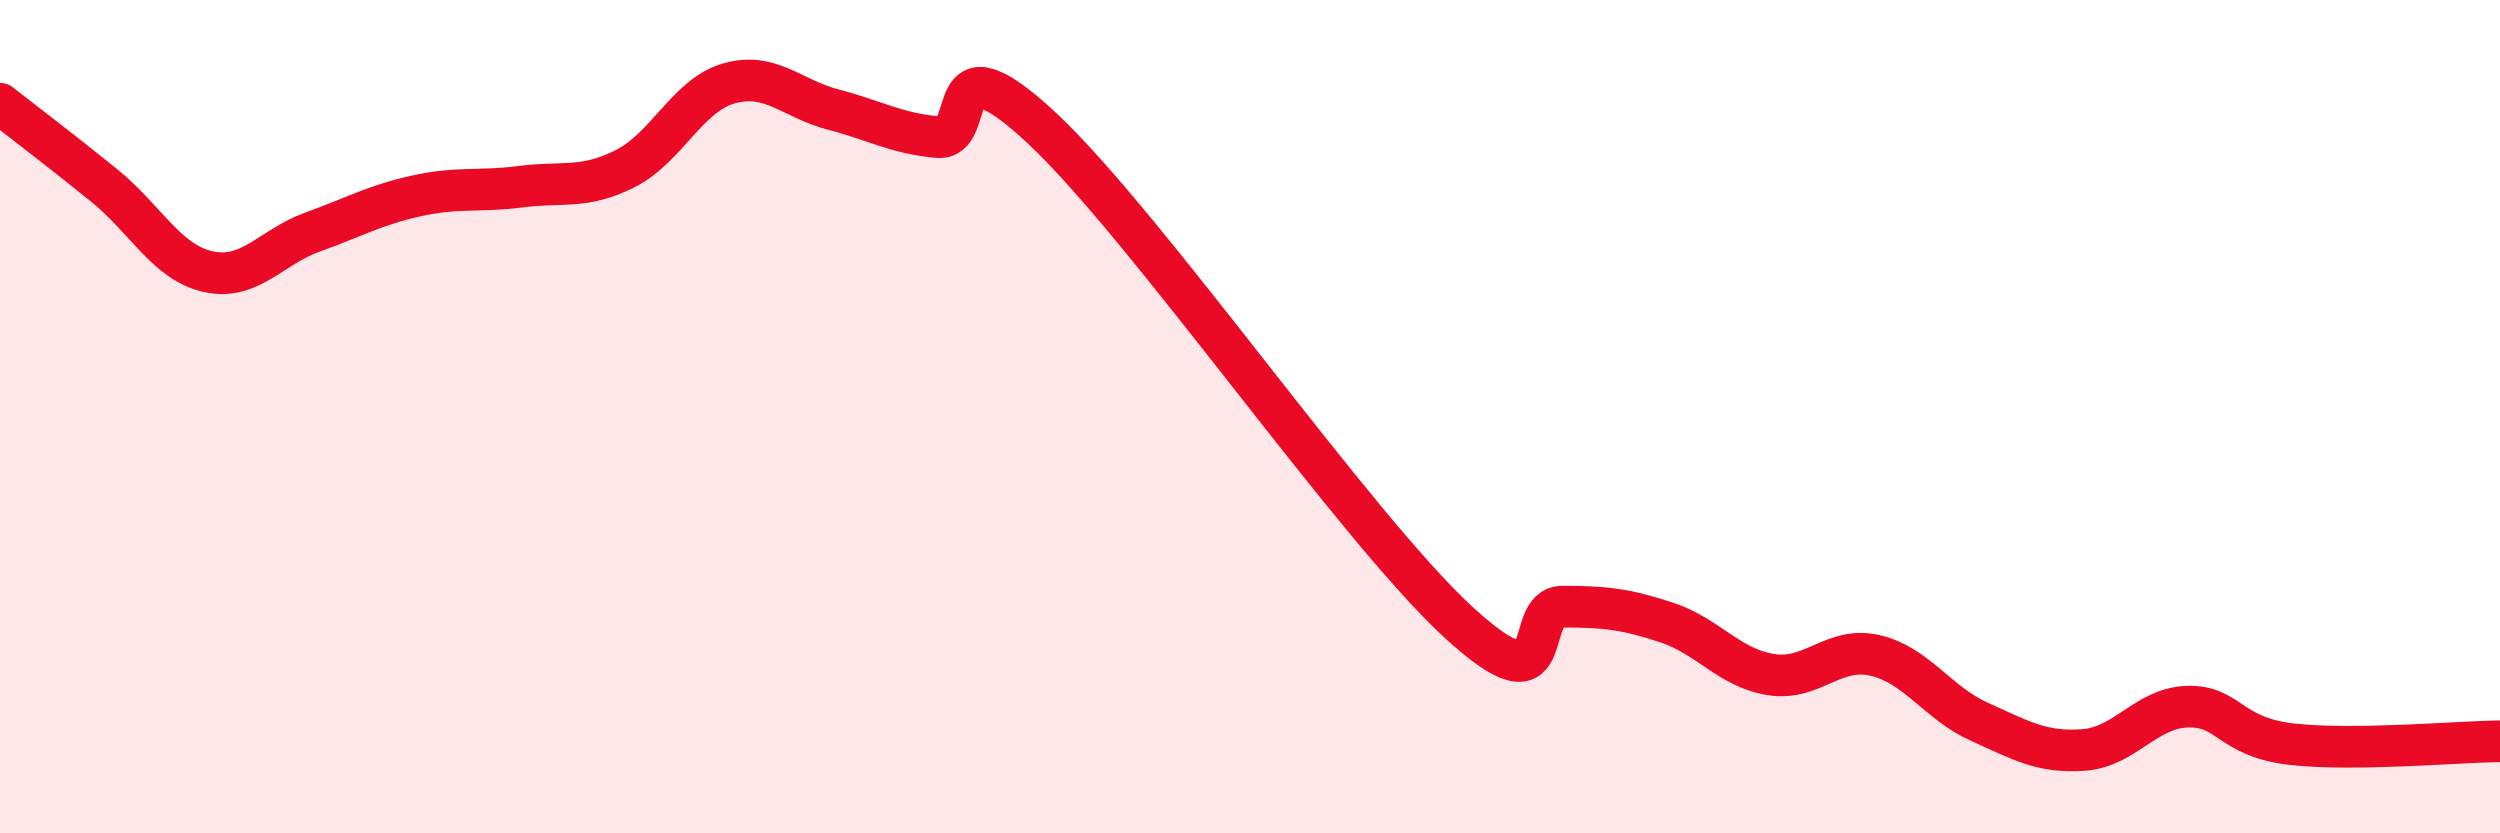
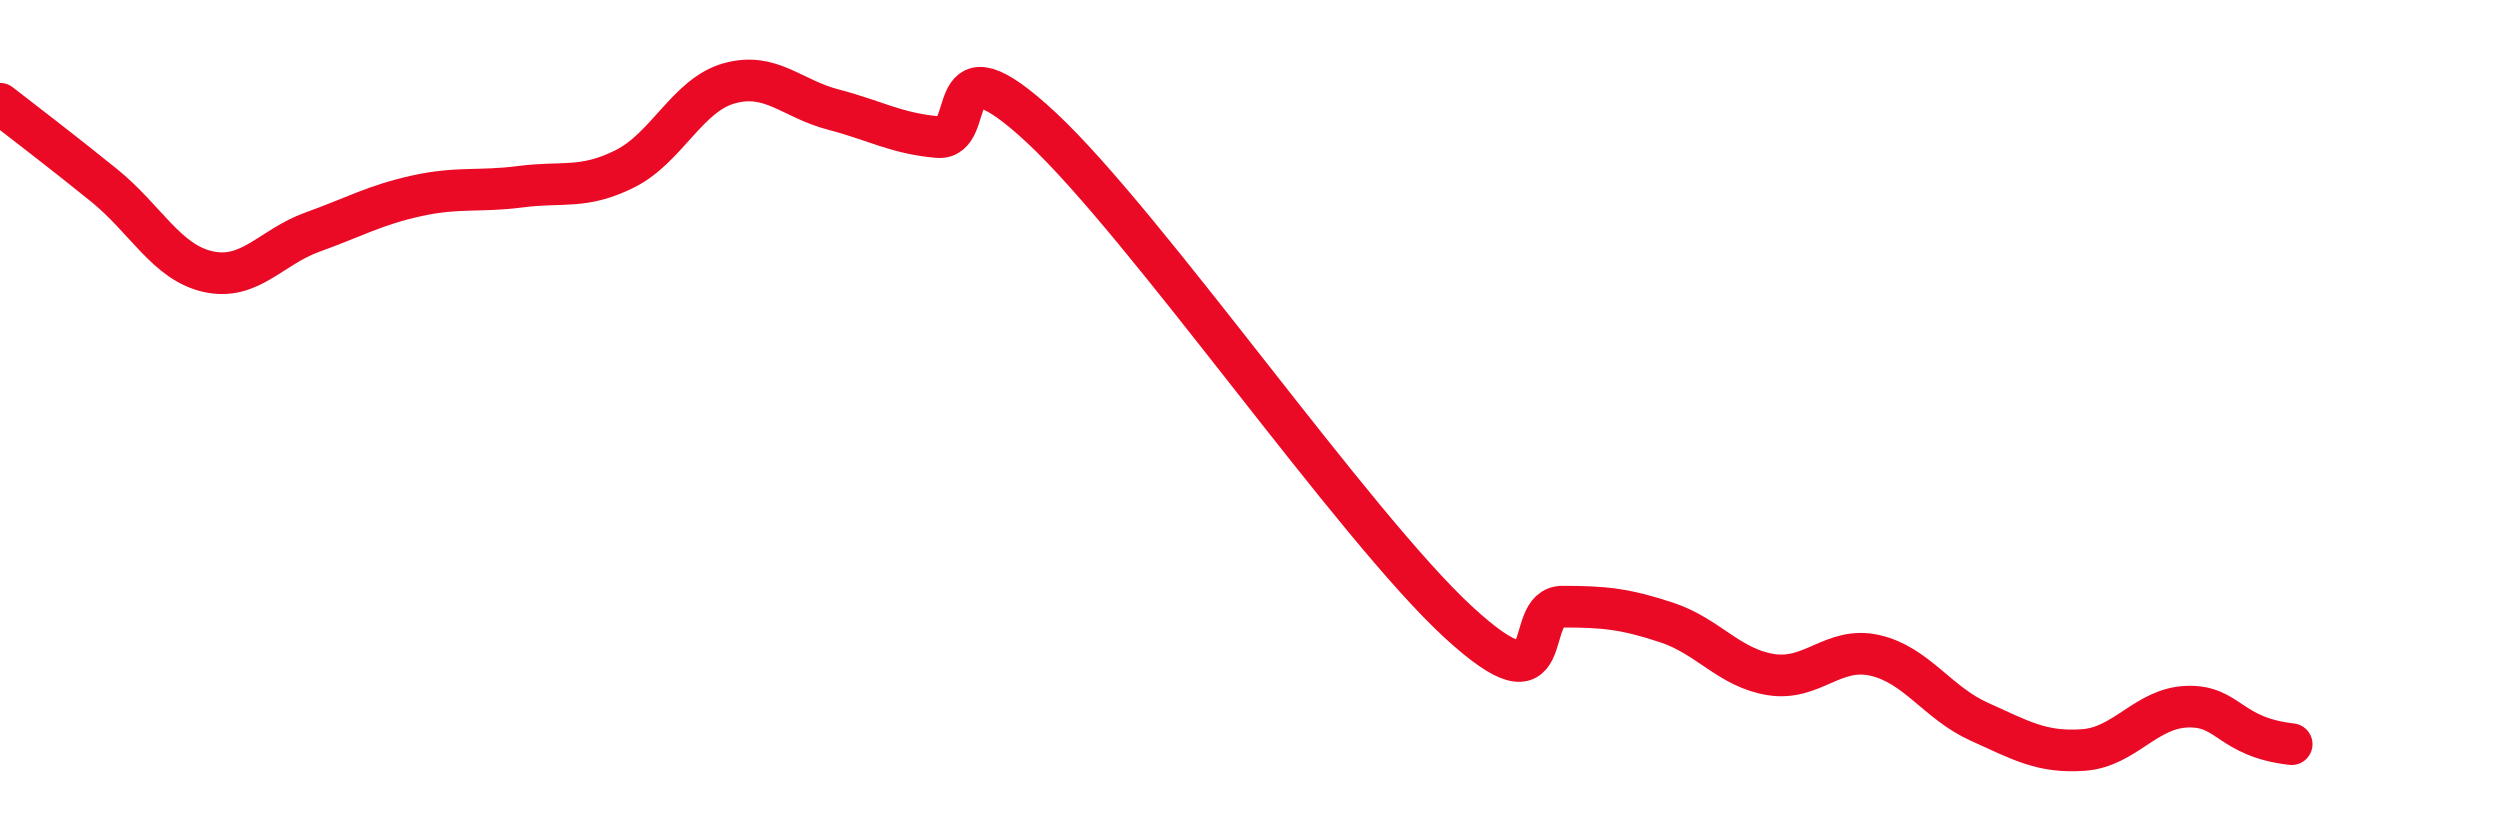
<svg xmlns="http://www.w3.org/2000/svg" width="60" height="20" viewBox="0 0 60 20">
-   <path d="M 0,2.49 C 0.5,2.88 1.5,3.64 2.5,4.45 C 3.5,5.26 4,6.3 5,6.52 C 6,6.74 6.5,5.93 7.5,5.57 C 8.5,5.21 9,4.92 10,4.7 C 11,4.48 11.5,4.61 12.5,4.48 C 13.5,4.35 14,4.55 15,4.05 C 16,3.55 16.5,2.28 17.5,2 C 18.5,1.72 19,2.37 20,2.63 C 21,2.89 21.5,3.2 22.5,3.29 C 23.5,3.38 22.5,0.74 25,3.07 C 27.5,5.4 32.5,12.63 35,14.93 C 37.5,17.23 36.5,14.56 37.5,14.56 C 38.5,14.56 39,14.61 40,14.94 C 41,15.27 41.5,16.03 42.5,16.19 C 43.5,16.35 44,15.5 45,15.73 C 46,15.96 46.5,16.87 47.5,17.32 C 48.5,17.77 49,18.07 50,18 C 51,17.93 51.5,16.99 52.5,16.96 C 53.5,16.93 53.5,17.69 55,17.86 C 56.5,18.03 59,17.8 60,17.79L60 20L0 20Z" fill="#EB0A25" opacity="0.1" stroke-linecap="round" stroke-linejoin="round" />
-   <path d="M 0,2.49 C 0.5,2.88 1.5,3.64 2.5,4.45 C 3.5,5.26 4,6.3 5,6.52 C 6,6.74 6.5,5.93 7.5,5.57 C 8.5,5.21 9,4.92 10,4.7 C 11,4.48 11.5,4.61 12.5,4.48 C 13.5,4.35 14,4.55 15,4.05 C 16,3.55 16.5,2.28 17.5,2 C 18.5,1.72 19,2.37 20,2.63 C 21,2.89 21.5,3.2 22.5,3.29 C 23.5,3.38 22.5,0.74 25,3.07 C 27.5,5.4 32.5,12.63 35,14.93 C 37.5,17.23 36.5,14.56 37.5,14.56 C 38.5,14.56 39,14.61 40,14.94 C 41,15.27 41.5,16.03 42.5,16.19 C 43.5,16.35 44,15.5 45,15.73 C 46,15.96 46.5,16.87 47.5,17.32 C 48.5,17.77 49,18.07 50,18 C 51,17.93 51.5,16.99 52.5,16.96 C 53.5,16.93 53.5,17.69 55,17.86 C 56.5,18.03 59,17.8 60,17.79" stroke="#EB0A25" stroke-width="1" fill="none" stroke-linecap="round" stroke-linejoin="round" />
+   <path d="M 0,2.49 C 0.5,2.88 1.5,3.64 2.5,4.45 C 3.5,5.26 4,6.3 5,6.52 C 6,6.74 6.5,5.93 7.5,5.57 C 8.5,5.21 9,4.92 10,4.7 C 11,4.48 11.5,4.61 12.5,4.48 C 13.5,4.35 14,4.55 15,4.05 C 16,3.55 16.5,2.28 17.5,2 C 18.5,1.72 19,2.37 20,2.63 C 21,2.89 21.5,3.2 22.5,3.29 C 23.5,3.38 22.5,0.74 25,3.07 C 27.5,5.4 32.5,12.63 35,14.93 C 37.5,17.23 36.5,14.56 37.5,14.56 C 38.5,14.56 39,14.61 40,14.94 C 41,15.27 41.5,16.03 42.5,16.19 C 43.5,16.35 44,15.5 45,15.73 C 46,15.96 46.5,16.87 47.5,17.32 C 48.5,17.77 49,18.07 50,18 C 51,17.93 51.5,16.99 52.5,16.96 C 53.5,16.93 53.5,17.69 55,17.86 " stroke="#EB0A25" stroke-width="1" fill="none" stroke-linecap="round" stroke-linejoin="round" />
</svg>